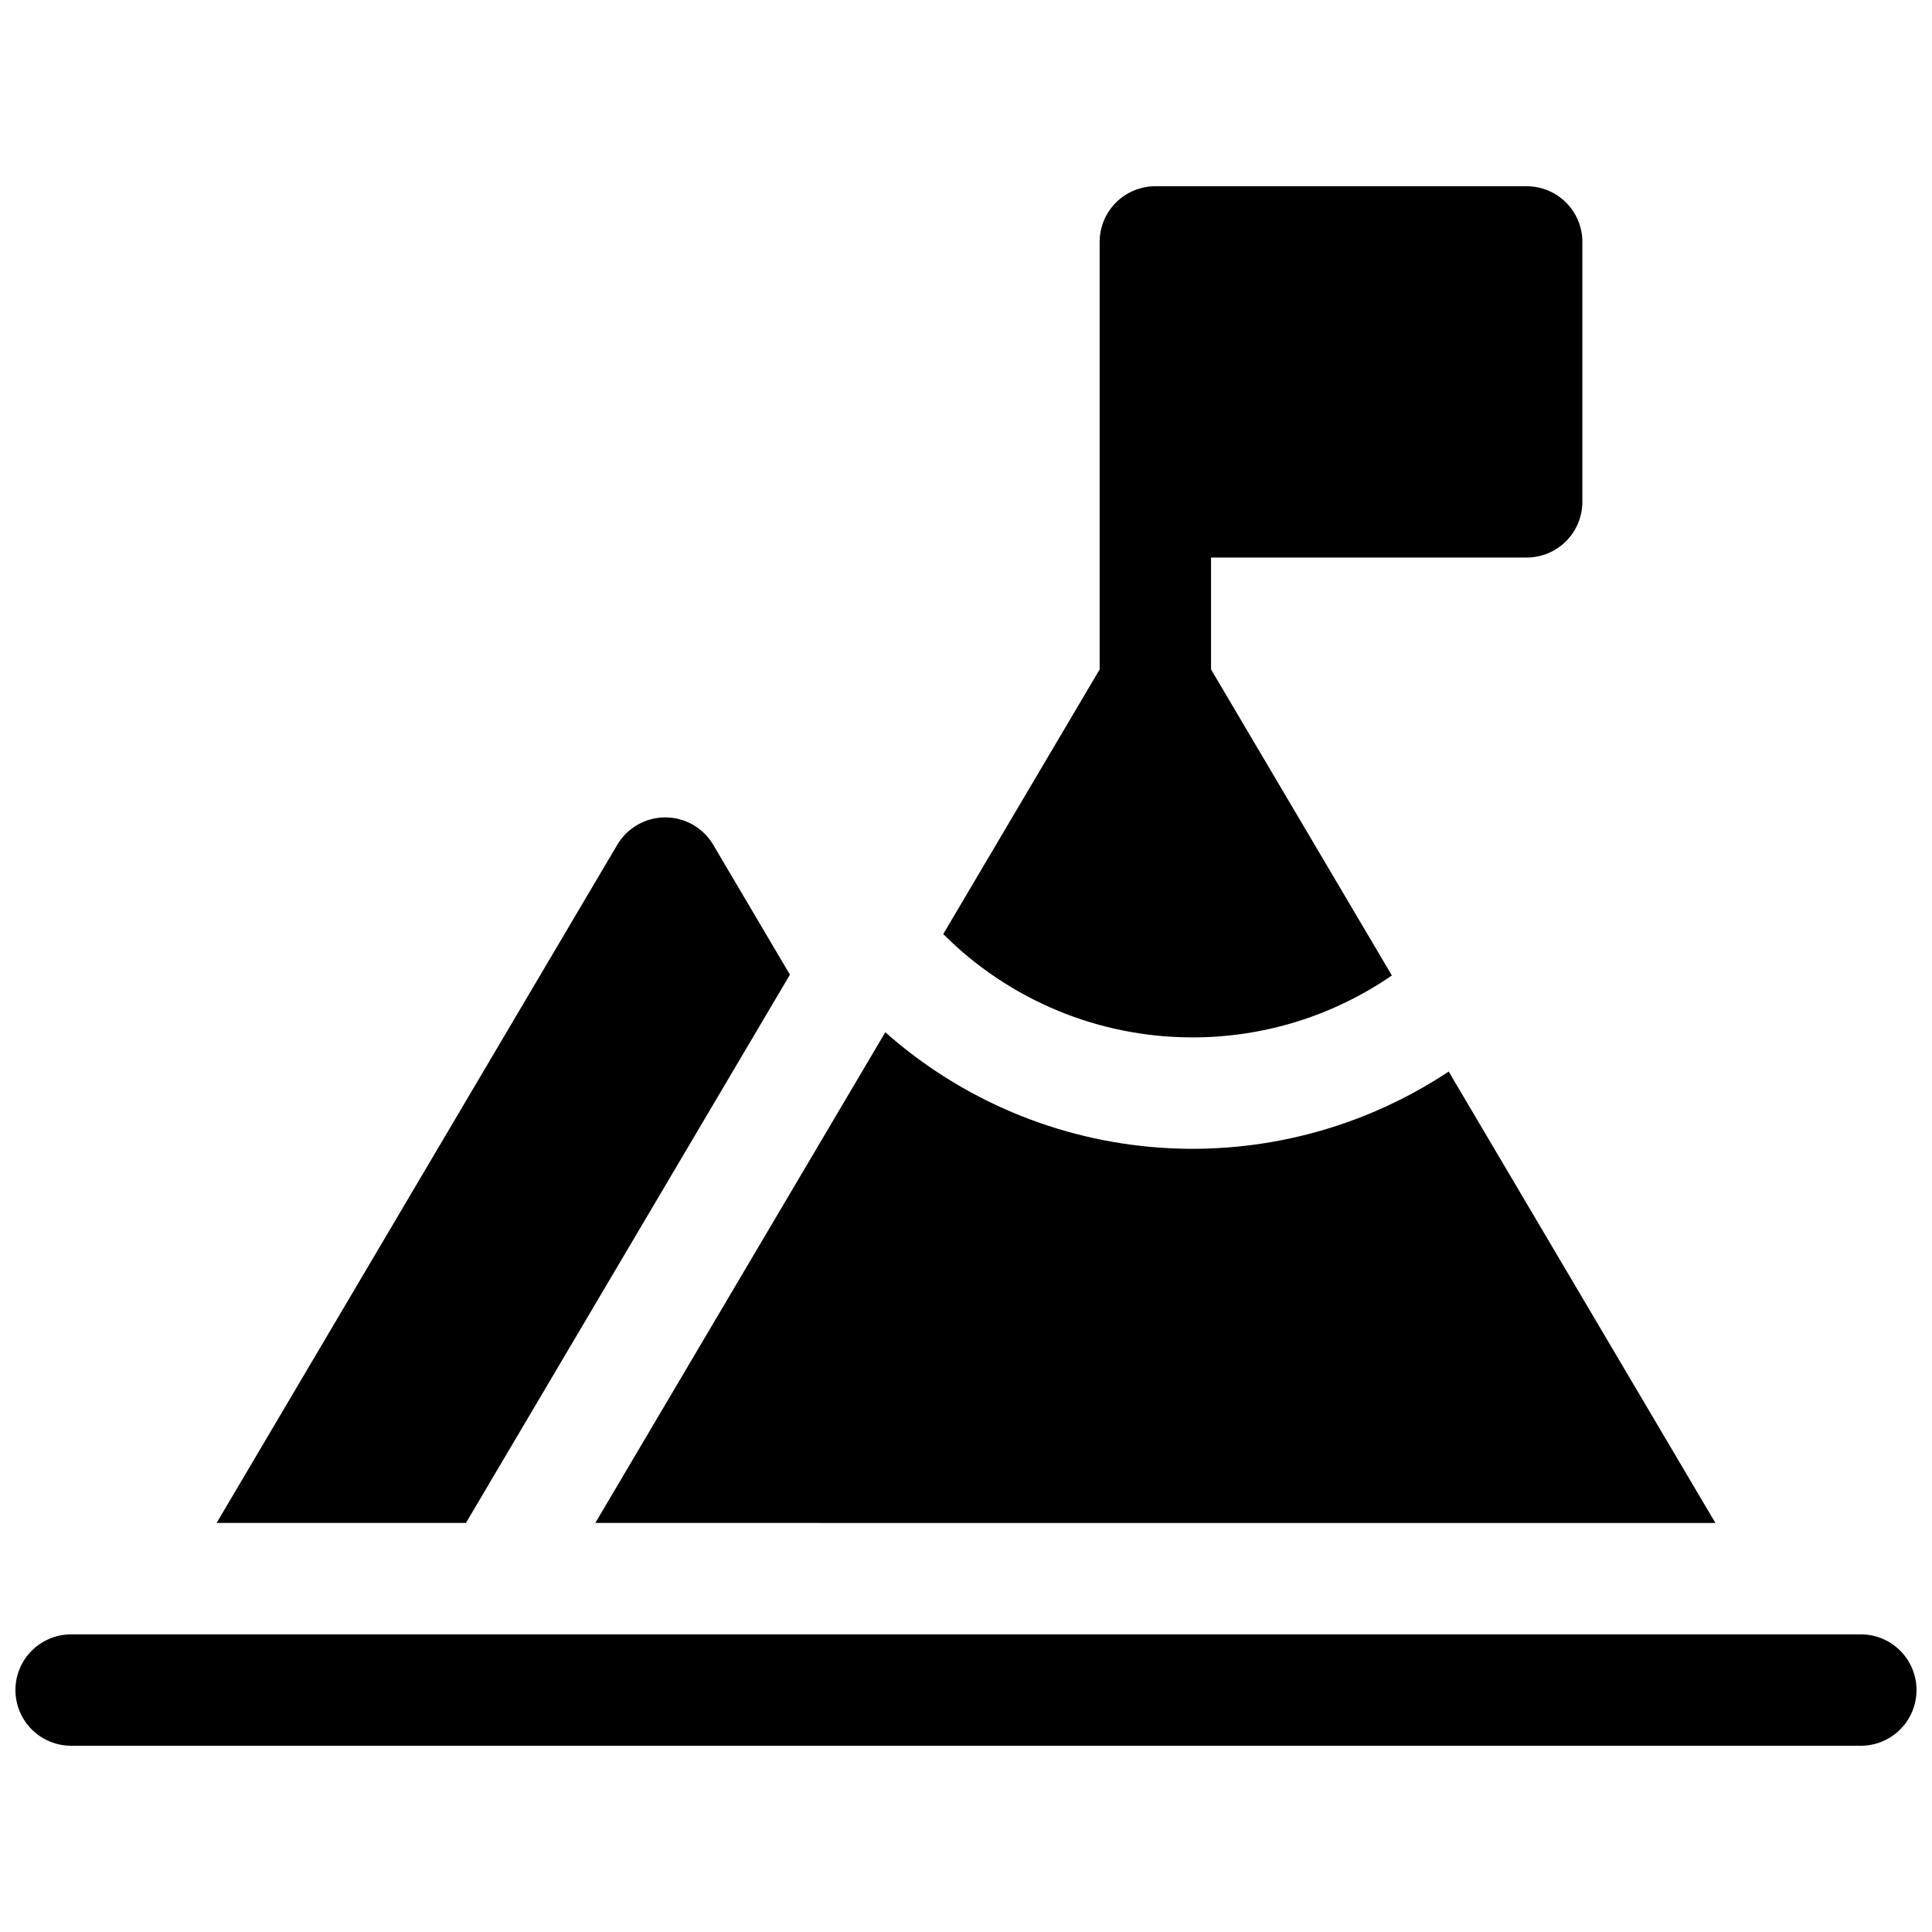
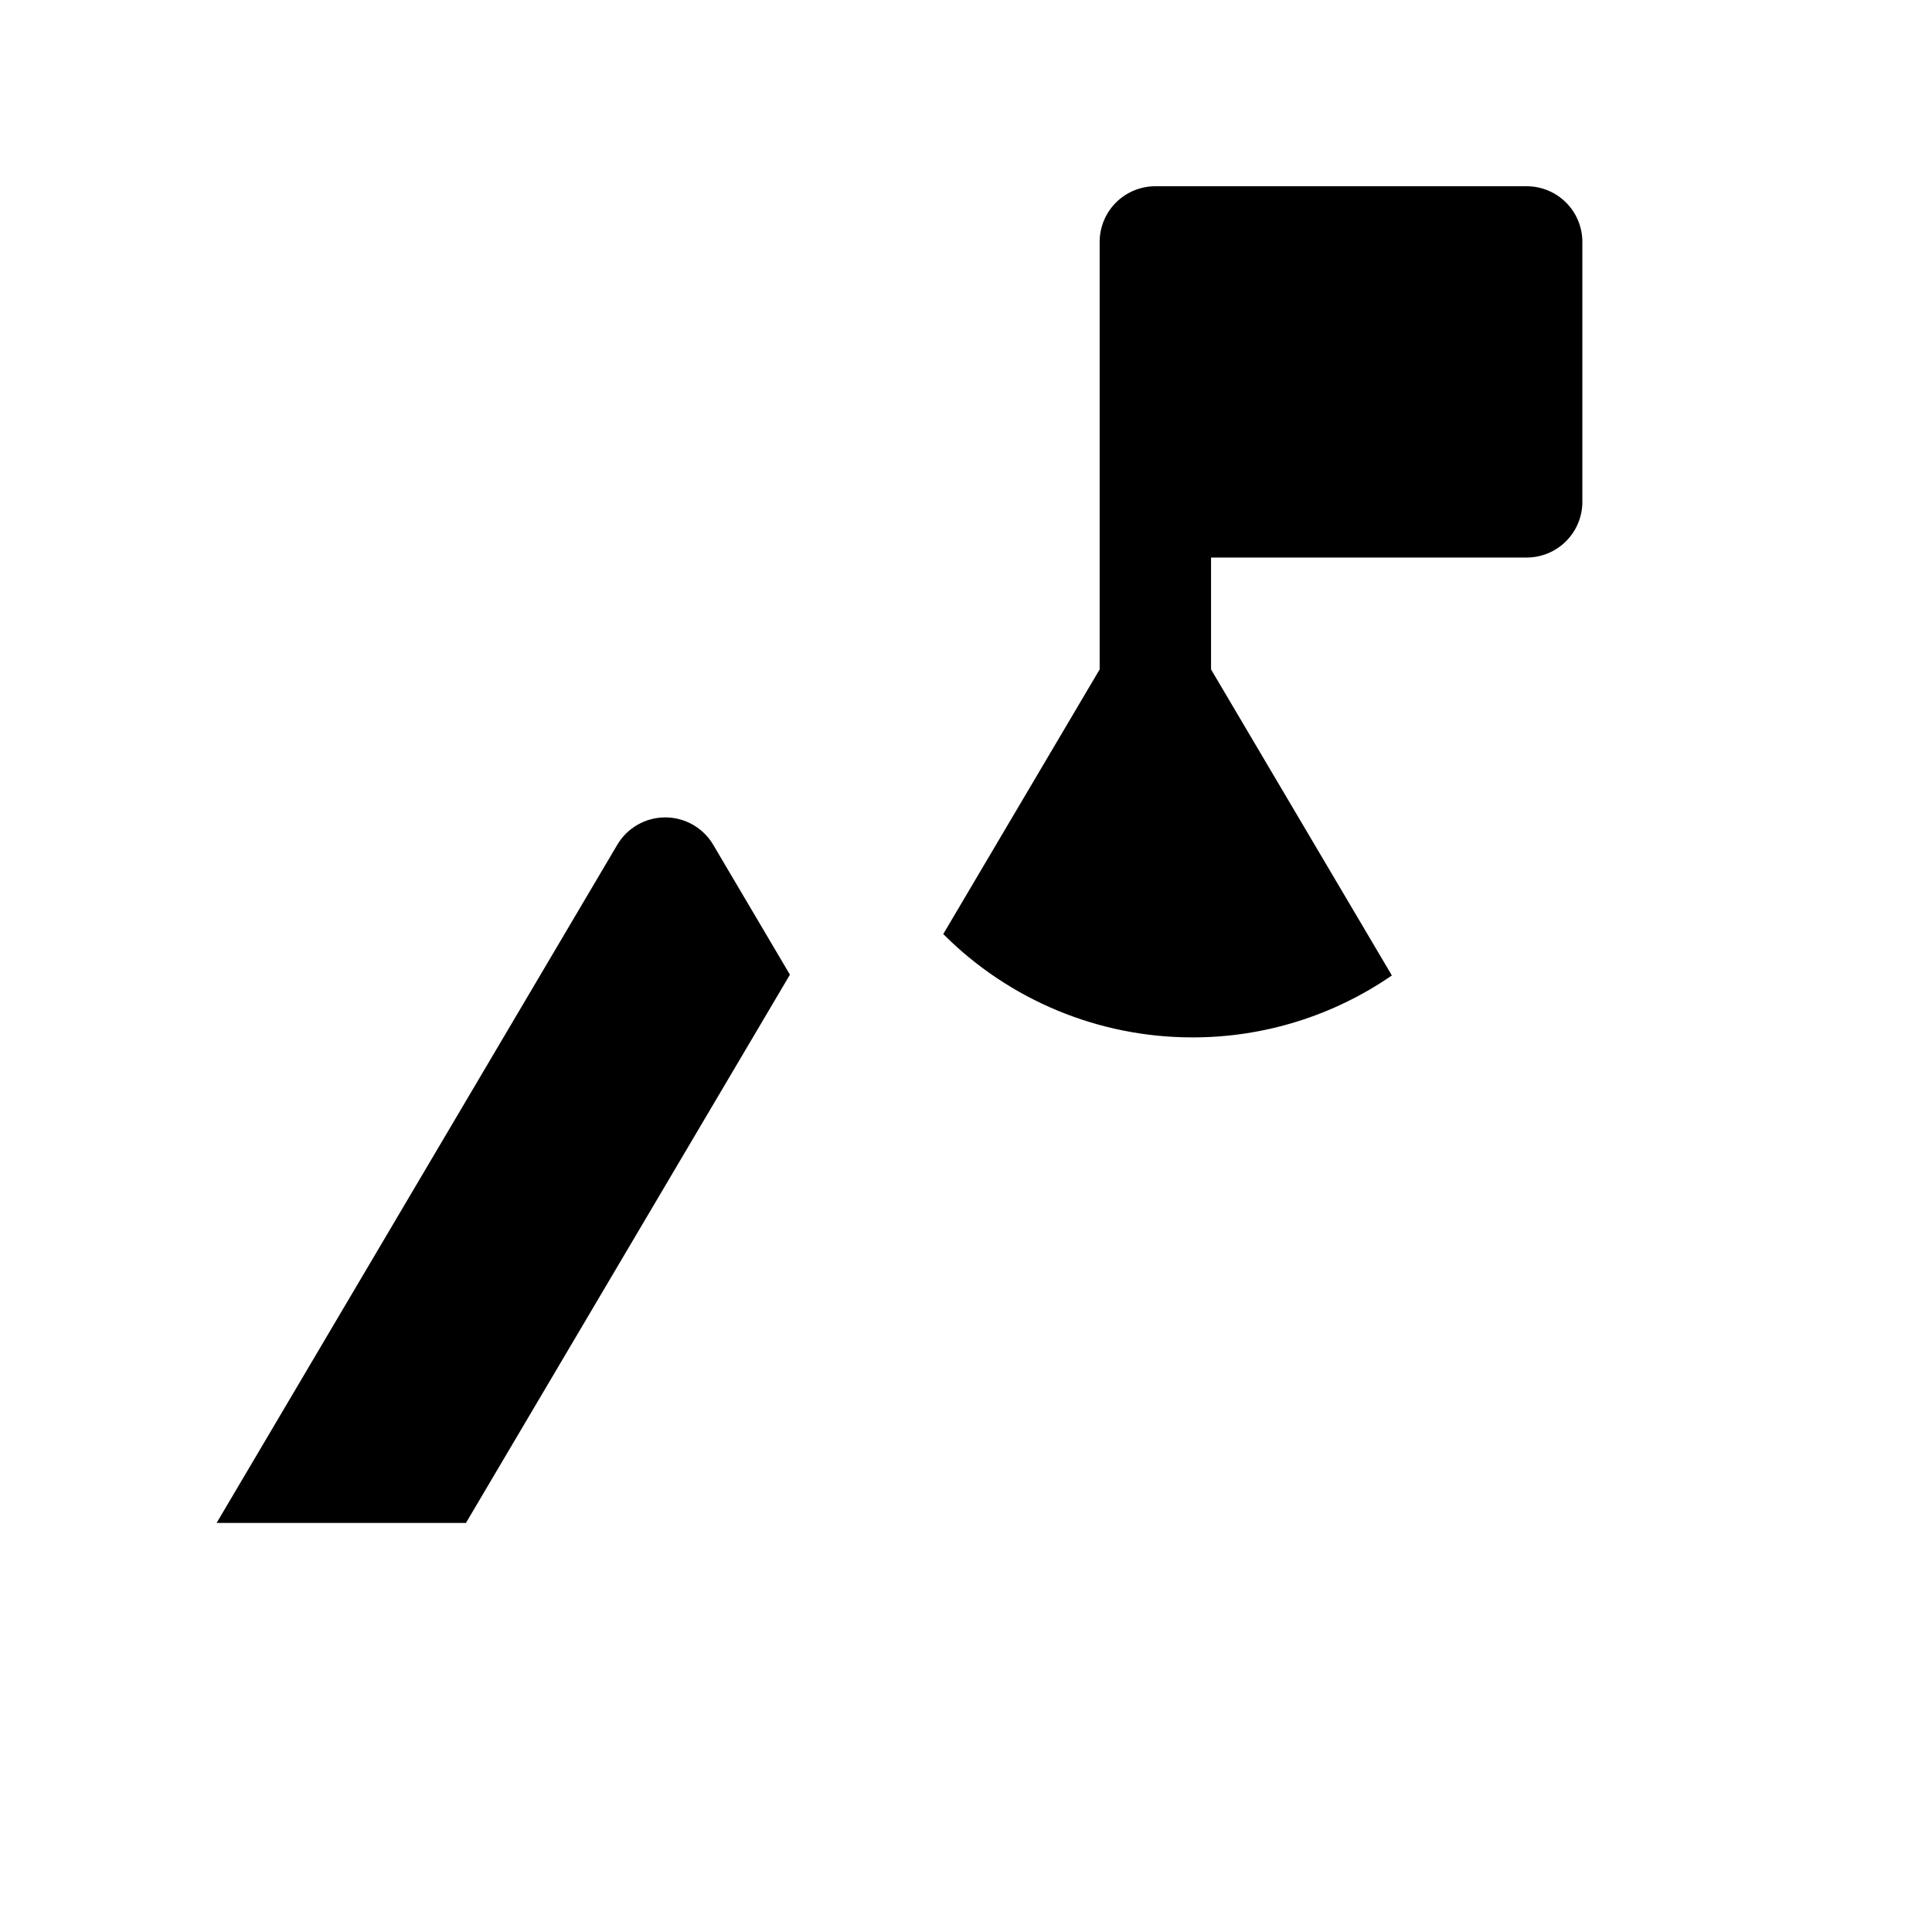
<svg xmlns="http://www.w3.org/2000/svg" width="800px" height="800px" version="1.1" viewBox="144 144 512 512">
  <defs>
    <clipPath id="a">
-       <path d="m148.09 577h503.81v30h-503.81z" />
-     </clipPath>
+       </clipPath>
  </defs>
  <g clip-path="url(#a)">
    <path d="m637.14 577.12h-474.29c-5.273 0-10.148 2.816-12.785 7.383-2.637 4.566-2.637 10.191 0 14.758 2.637 4.566 7.512 7.383 12.785 7.383h474.29c5.273 0 10.145-2.816 12.781-7.383 2.637-4.566 2.637-10.191 0-14.758s-7.508-7.383-12.781-7.383z" />
  </g>
  <path d="m353.34 402.3-20.34-34.441c-2.656-4.488-7.484-7.242-12.703-7.242-5.215 0-10.047 2.754-12.703 7.242l-106.19 179.74h66.074z" />
  <path d="m460.02 418.92c18.871 0.023 37.305-5.703 52.84-16.414l-47.922-81.102v-29.648h83.641c3.914 0 7.668-1.555 10.438-4.324 2.769-2.766 4.324-6.519 4.324-10.434v-68.883c0-3.914-1.555-7.668-4.324-10.438-2.769-2.766-6.523-4.32-10.438-4.32h-98.398c-3.914 0-7.668 1.555-10.438 4.32-2.769 2.769-4.324 6.523-4.324 10.438v113.29l-41.445 70.129c17.496 17.551 41.266 27.402 66.047 27.387z" />
-   <path d="m598.6 547.6-70.684-119.63c-22.551 14.969-49.418 22.062-76.422 20.18-27-1.883-52.625-12.637-72.879-30.59l-76.852 130.04z" />
</svg>